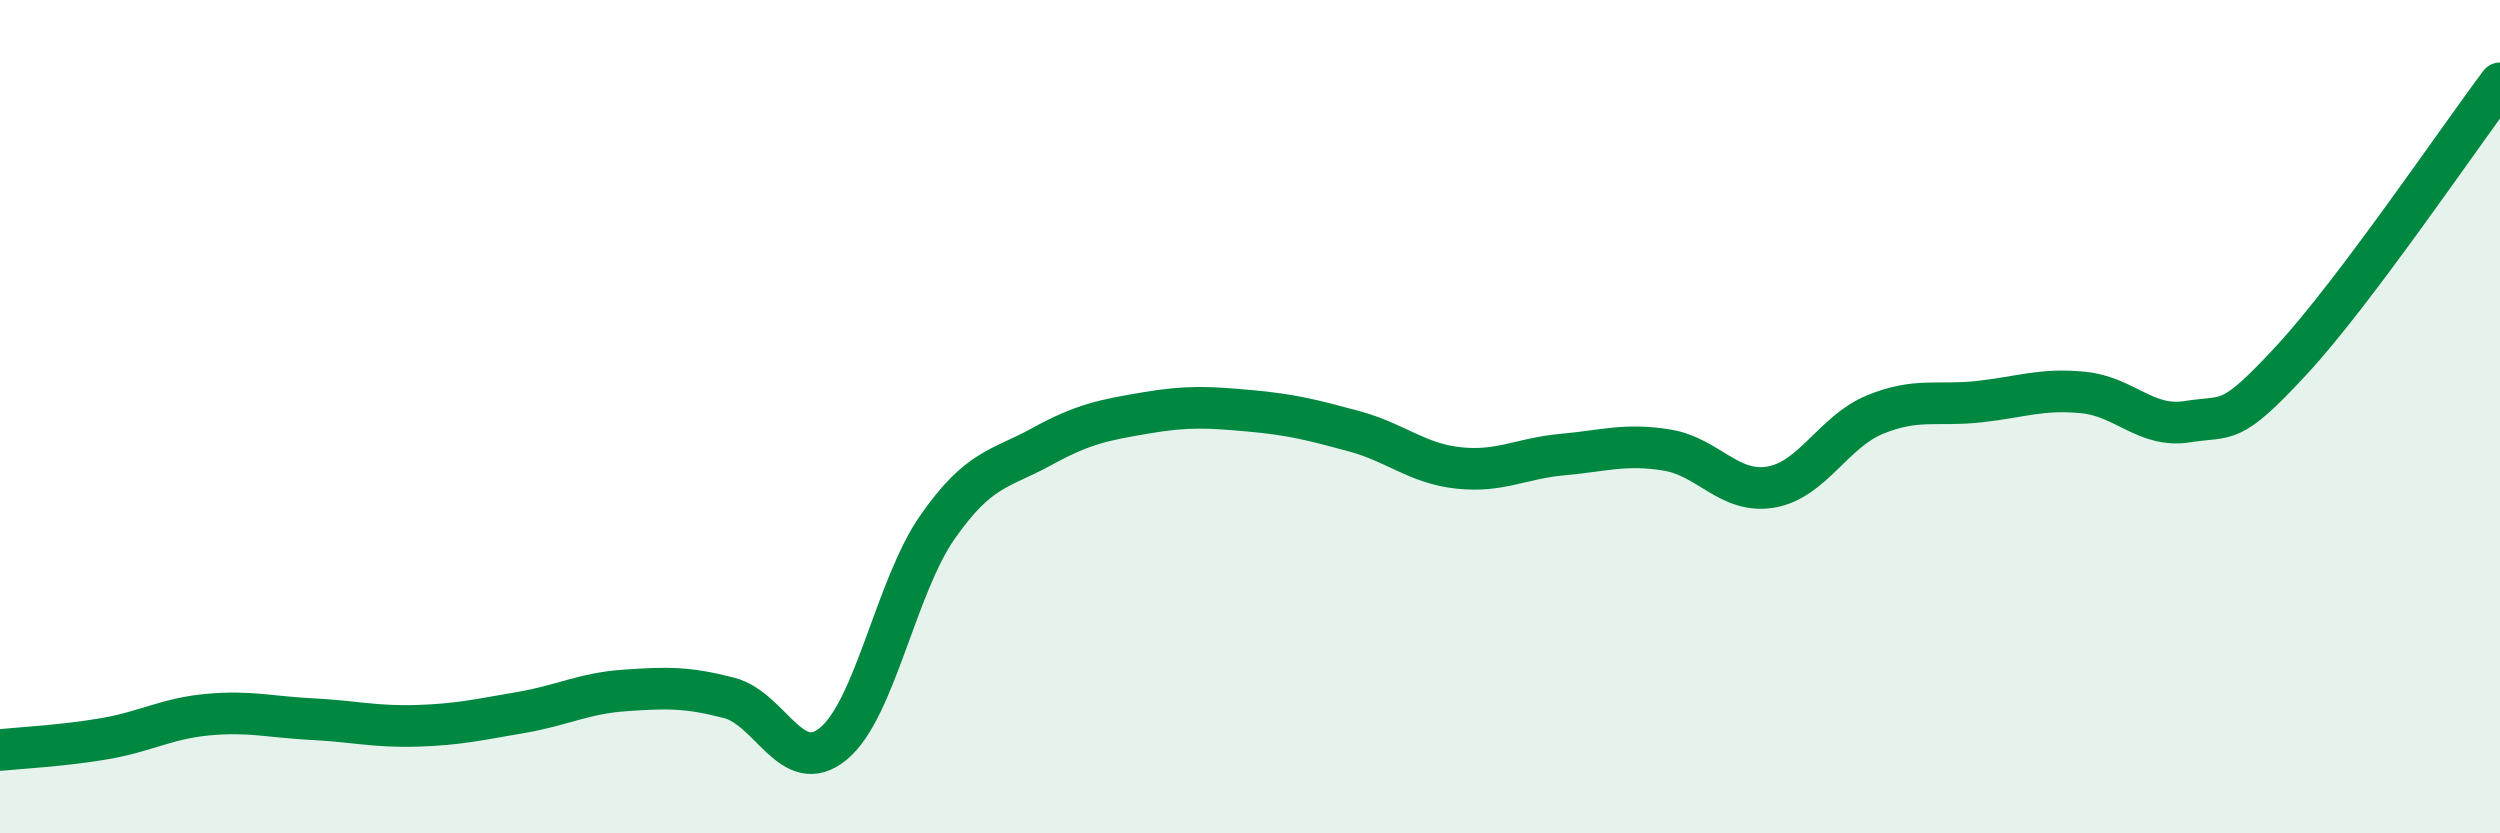
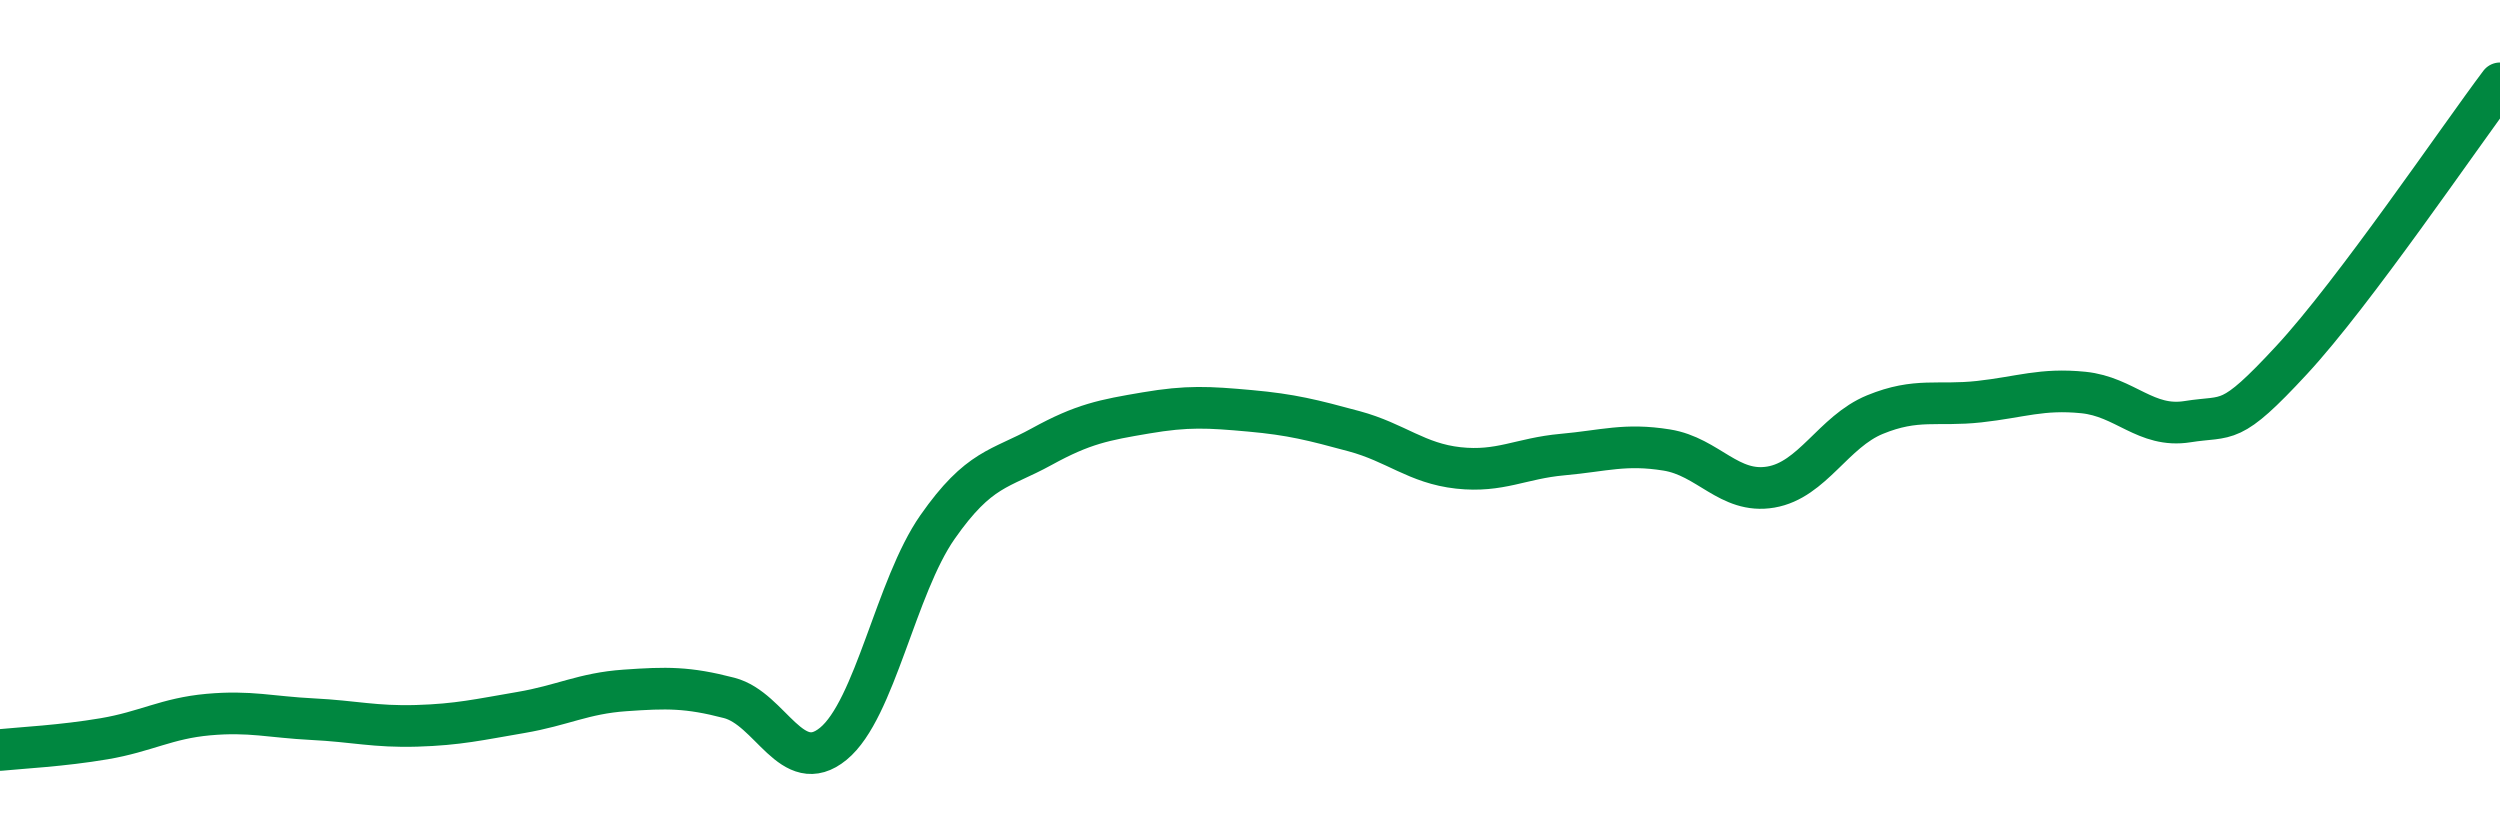
<svg xmlns="http://www.w3.org/2000/svg" width="60" height="20" viewBox="0 0 60 20">
-   <path d="M 0,18 C 0.5,17.95 1.5,17.9 2.5,17.73 C 3.5,17.56 4,17.24 5,17.15 C 6,17.06 6.5,17.21 7.5,17.26 C 8.5,17.31 9,17.45 10,17.42 C 11,17.39 11.5,17.27 12.5,17.1 C 13.5,16.93 14,16.64 15,16.57 C 16,16.5 16.5,16.49 17.5,16.75 C 18.5,17.01 19,18.67 20,17.85 C 21,17.03 21.5,14.08 22.5,12.65 C 23.5,11.22 24,11.27 25,10.72 C 26,10.17 26.5,10.08 27.5,9.91 C 28.5,9.74 29,9.77 30,9.86 C 31,9.95 31.5,10.08 32.5,10.35 C 33.5,10.62 34,11.12 35,11.23 C 36,11.34 36.5,11 37.5,10.91 C 38.5,10.82 39,10.64 40,10.8 C 41,10.96 41.5,11.86 42.5,11.69 C 43.5,11.52 44,10.36 45,9.95 C 46,9.54 46.5,9.75 47.5,9.64 C 48.5,9.53 49,9.32 50,9.42 C 51,9.52 51.5,10.28 52.5,10.12 C 53.5,9.96 53.5,10.26 55,8.64 C 56.5,7.02 59,3.33 60,2L60 20L0 20Z" fill="#008740" opacity="0.1" stroke-linecap="round" stroke-linejoin="round" />
  <path d="M 0,18 C 0.5,17.95 1.5,17.9 2.5,17.73 C 3.5,17.56 4,17.24 5,17.15 C 6,17.06 6.5,17.21 7.5,17.26 C 8.5,17.31 9,17.45 10,17.42 C 11,17.39 11.5,17.27 12.5,17.1 C 13.5,16.93 14,16.64 15,16.57 C 16,16.5 16.5,16.49 17.5,16.75 C 18.5,17.01 19,18.67 20,17.85 C 21,17.03 21.5,14.08 22.5,12.65 C 23.5,11.22 24,11.27 25,10.72 C 26,10.17 26.5,10.08 27.5,9.91 C 28.5,9.74 29,9.77 30,9.86 C 31,9.95 31.5,10.08 32.5,10.35 C 33.5,10.62 34,11.12 35,11.23 C 36,11.34 36.5,11 37.5,10.91 C 38.5,10.82 39,10.64 40,10.8 C 41,10.96 41.5,11.86 42.5,11.69 C 43.5,11.52 44,10.36 45,9.95 C 46,9.54 46.5,9.75 47.5,9.64 C 48.5,9.53 49,9.32 50,9.42 C 51,9.52 51.5,10.28 52.5,10.12 C 53.5,9.96 53.5,10.26 55,8.64 C 56.5,7.02 59,3.33 60,2" stroke="#008740" stroke-width="1" fill="none" stroke-linecap="round" stroke-linejoin="round" />
</svg>